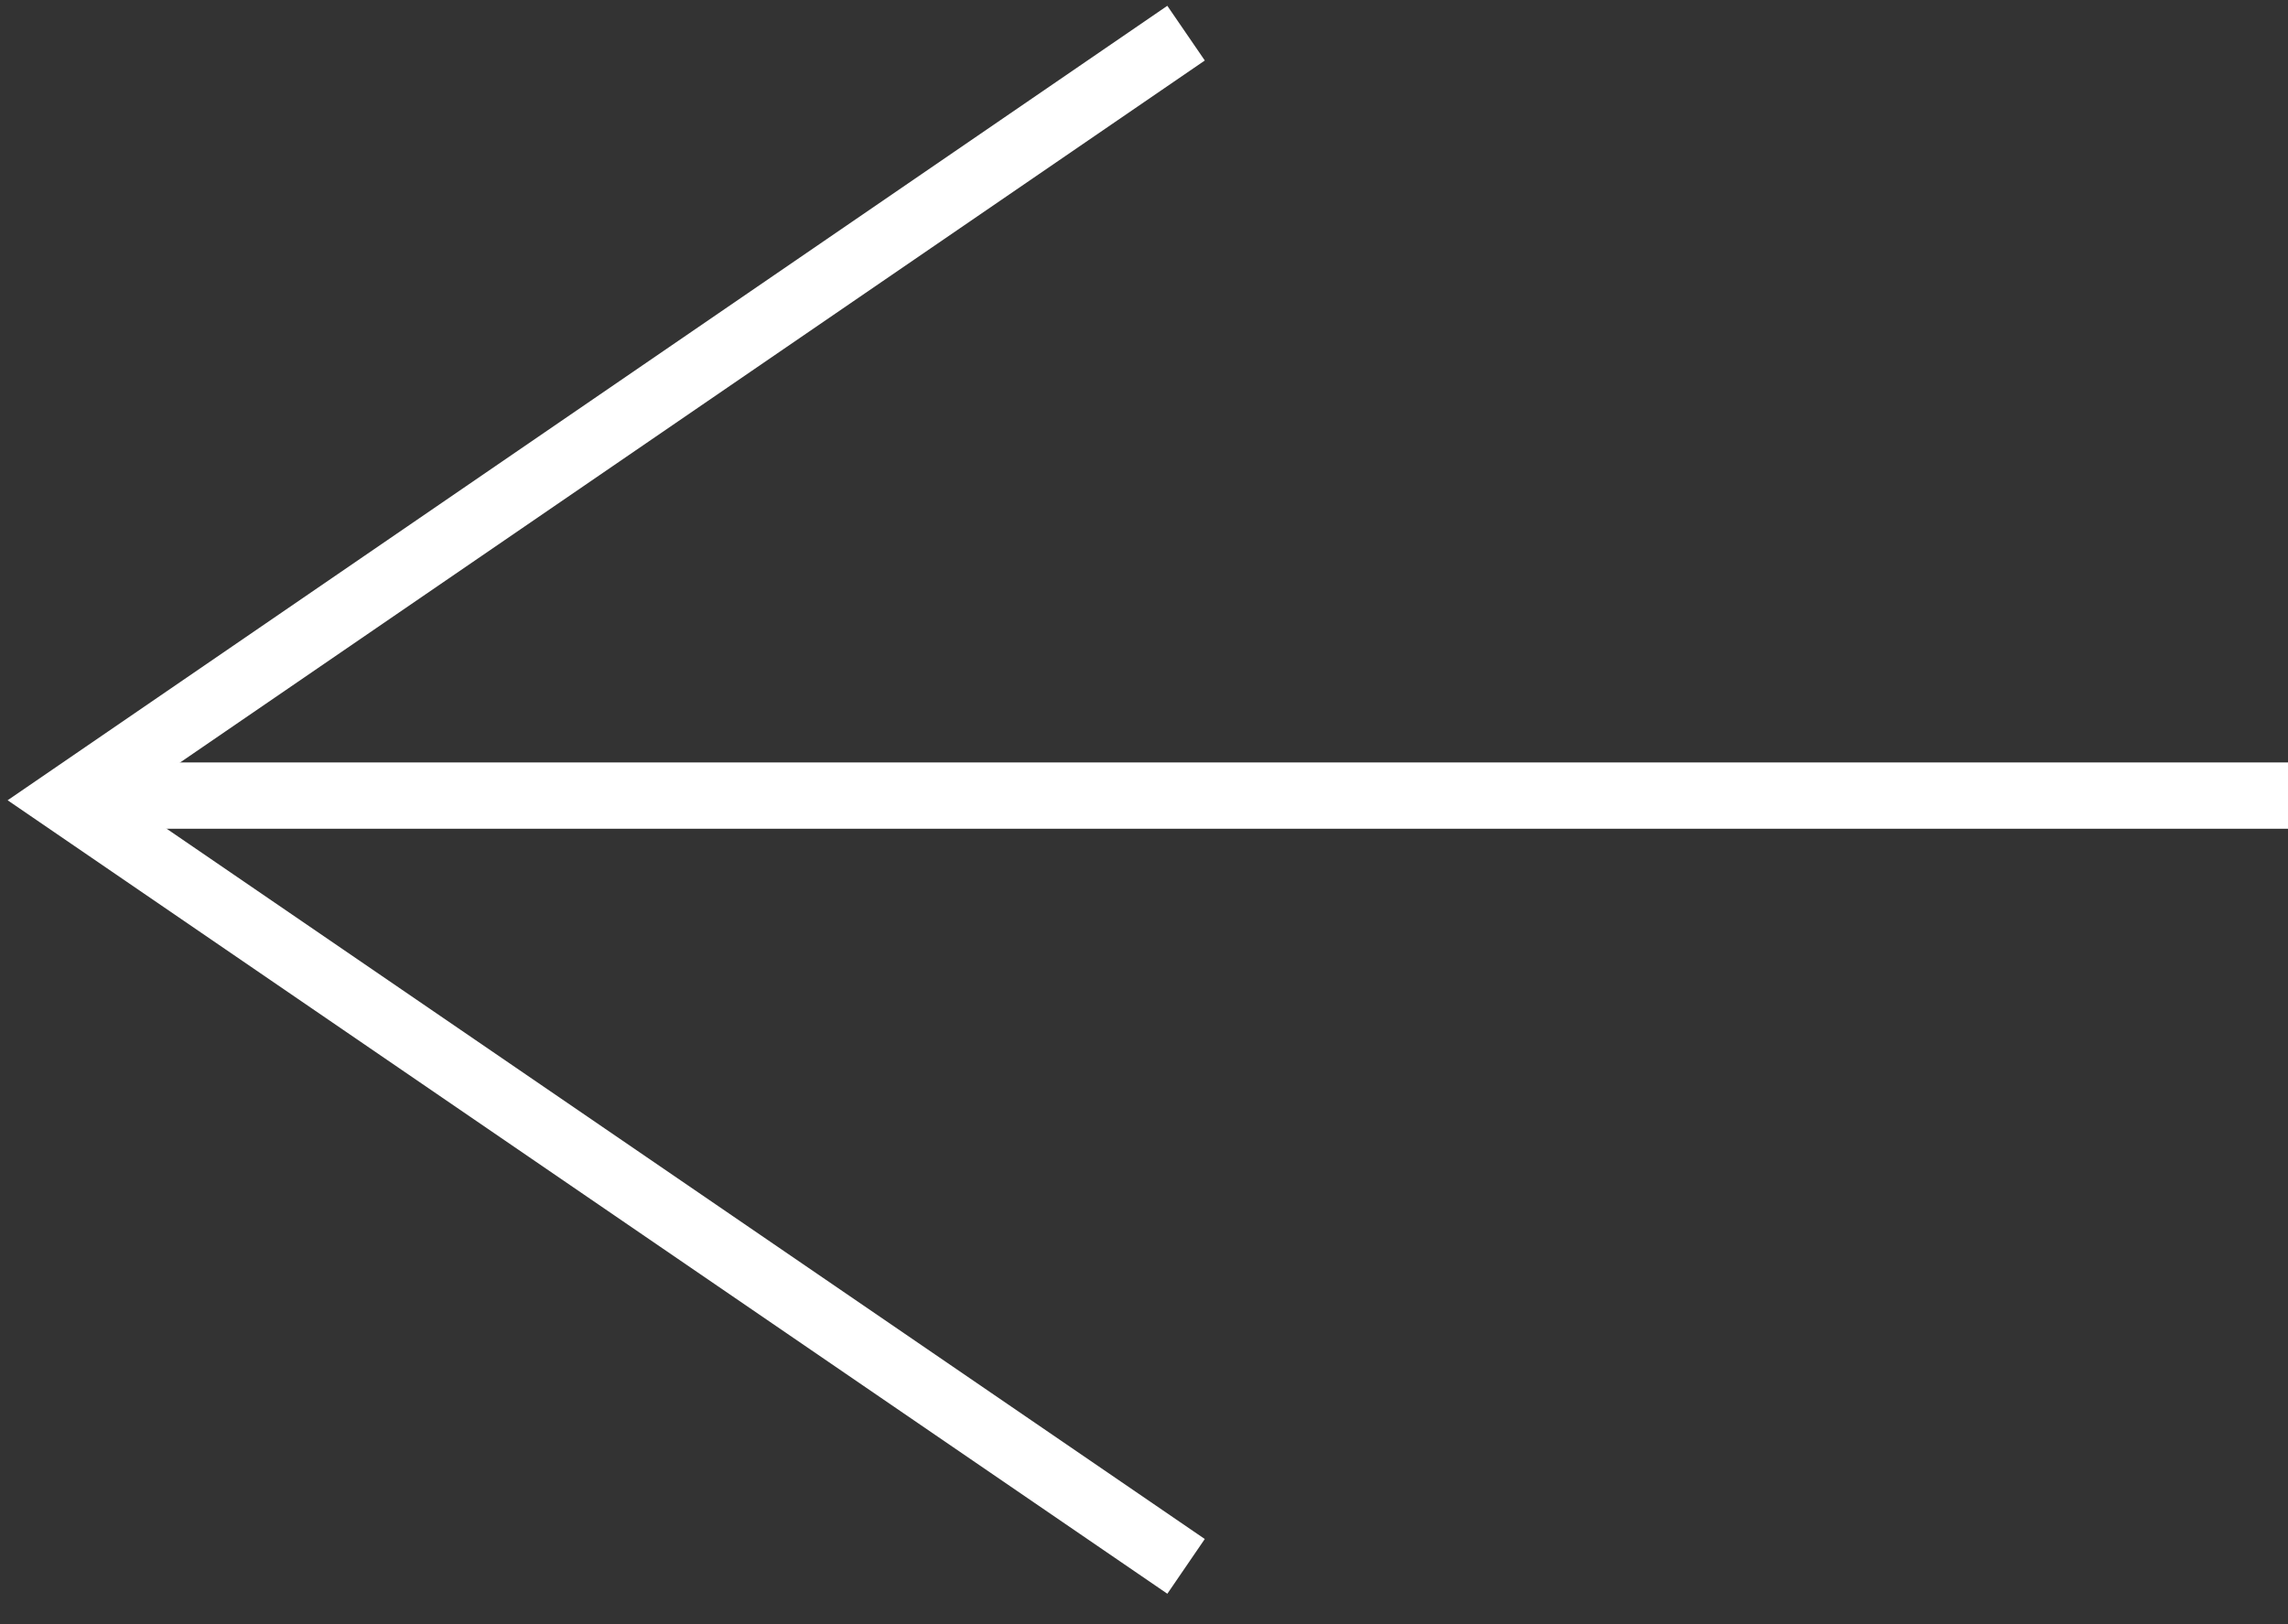
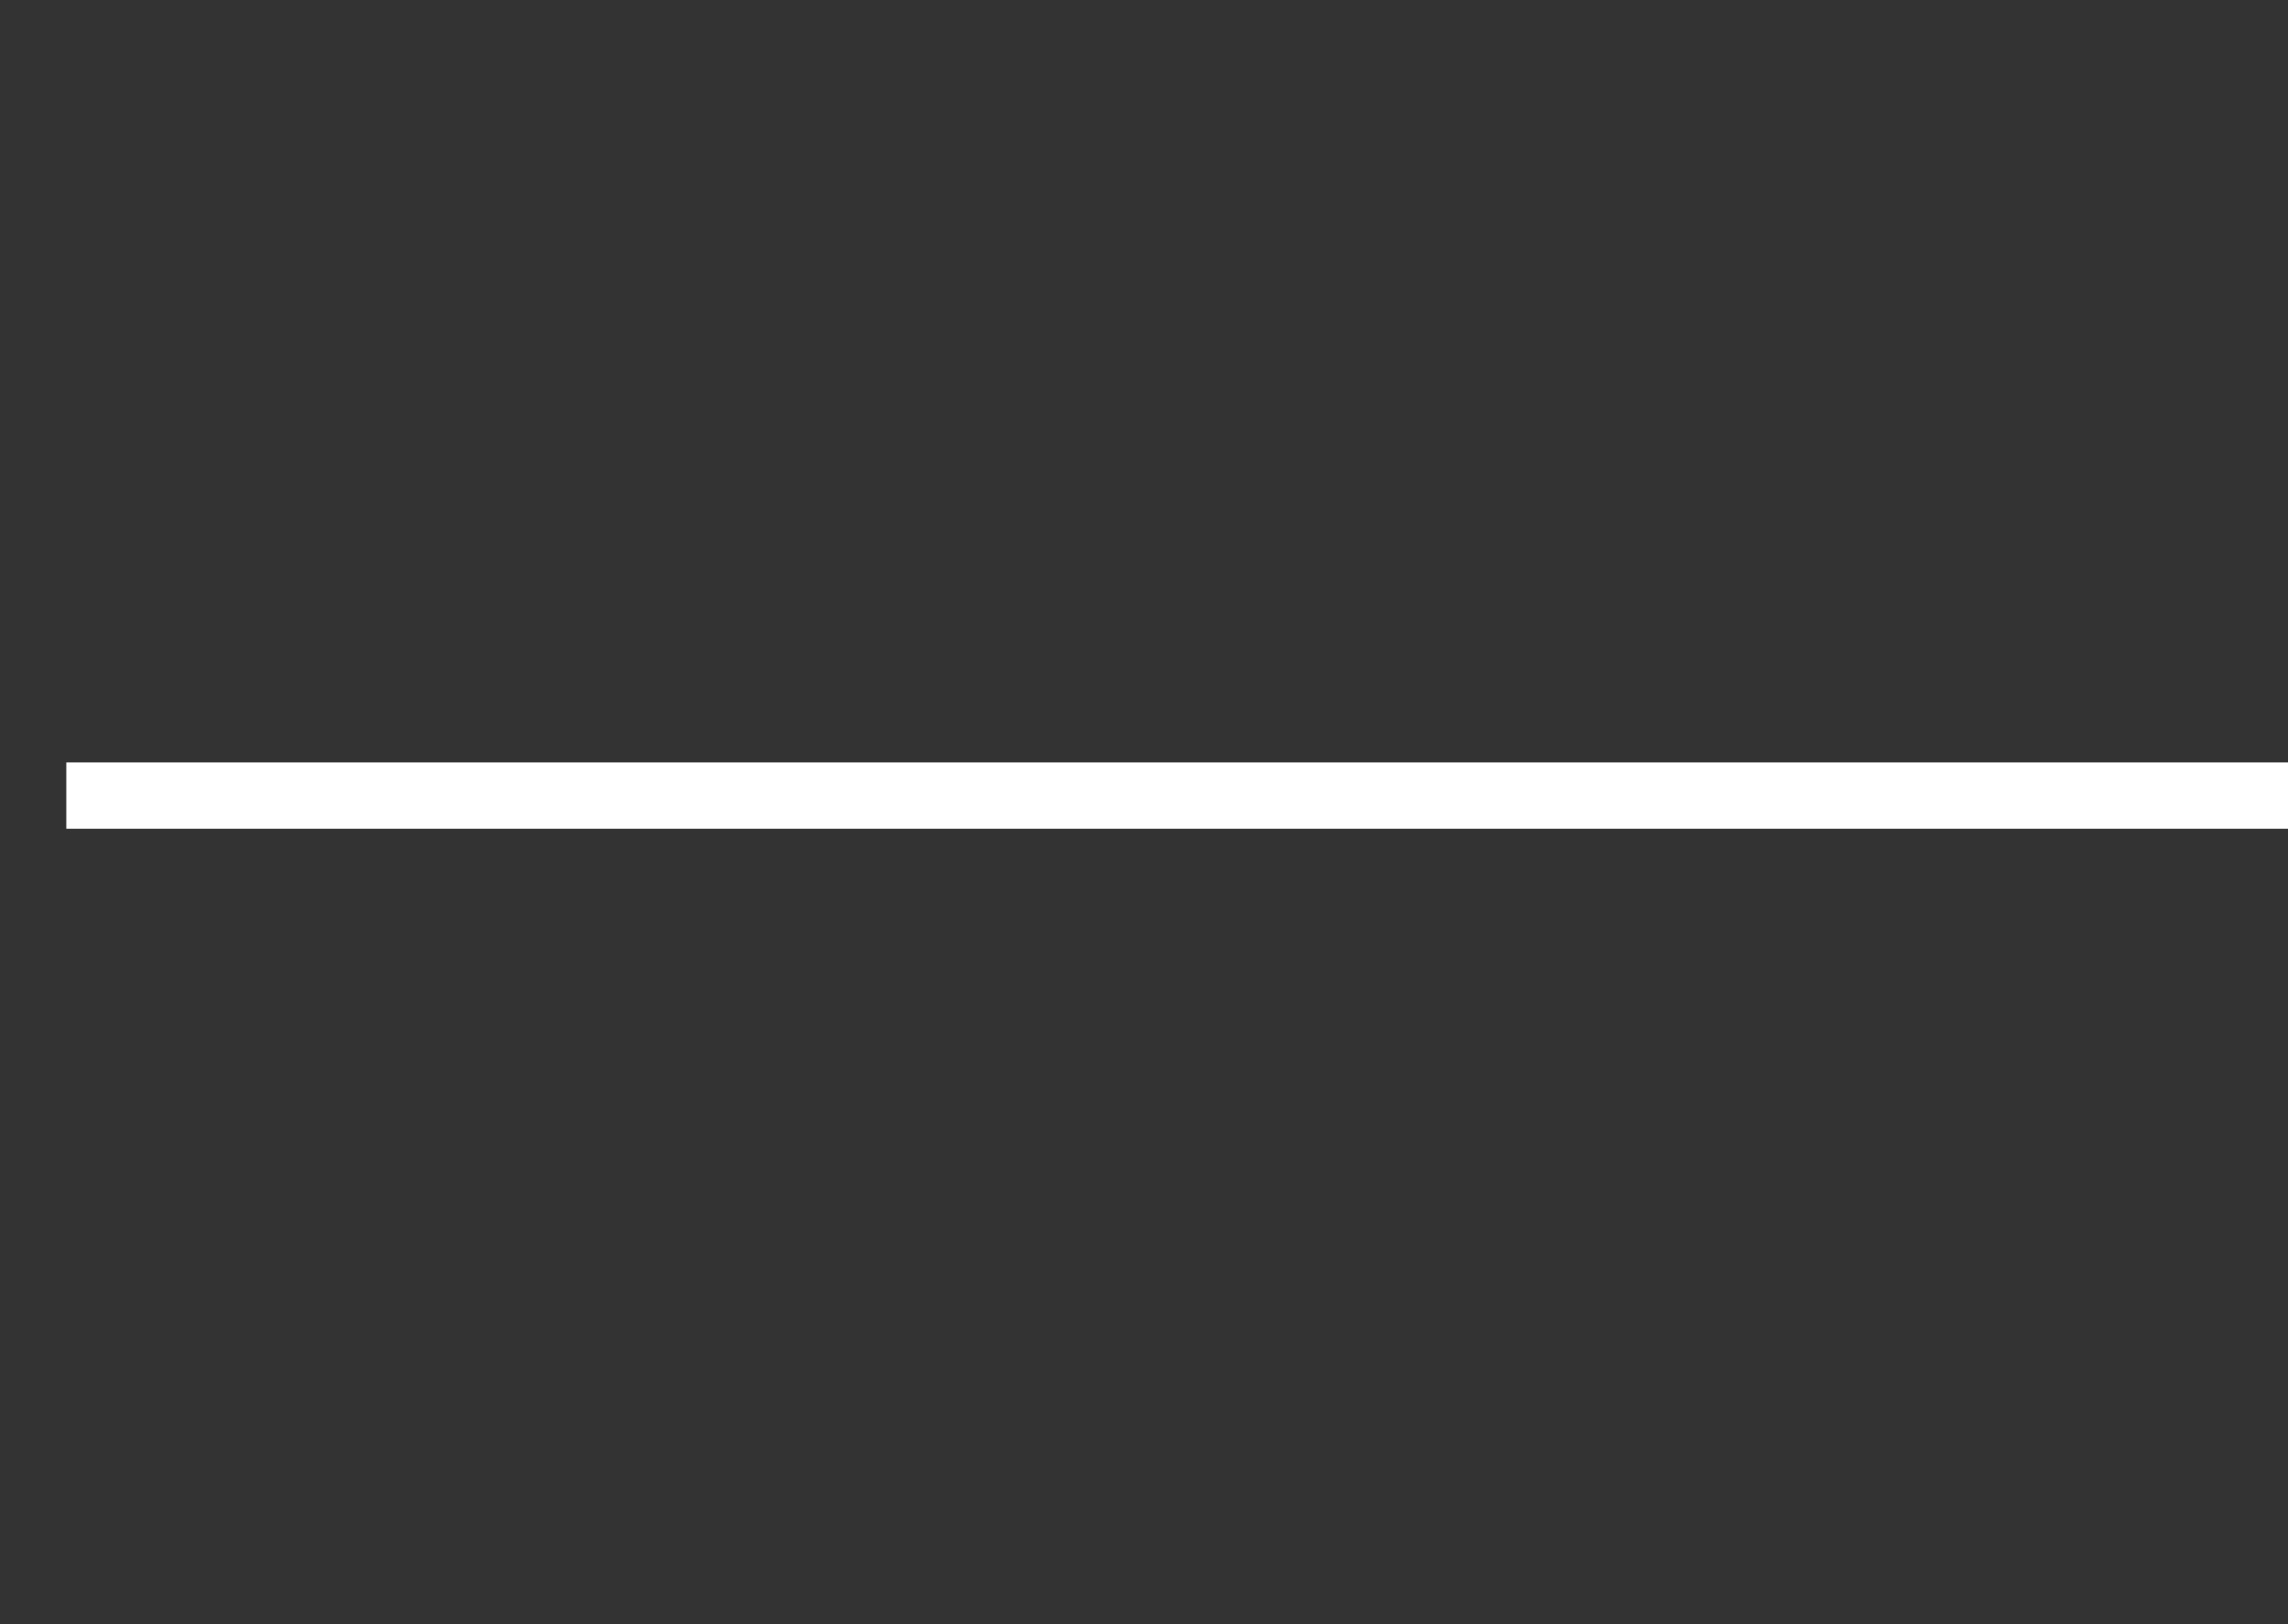
<svg xmlns="http://www.w3.org/2000/svg" width="69" height="49" viewBox="0 0 69 49" fill="none">
  <rect x="0" y="0" width="69" height="49" fill="#333333" stroke="none" />
-   <path fill-rule="evenodd" clip-rule="evenodd" d="M3.77 24.14L36.334 1.825L35.203 0.175L0.23 24.141L35.204 48.077L36.333 46.426L3.77 24.14Z" fill="white" />
  <path fill-rule="evenodd" clip-rule="evenodd" d="M69 25H2V23H69V25Z" fill="white" />
</svg>